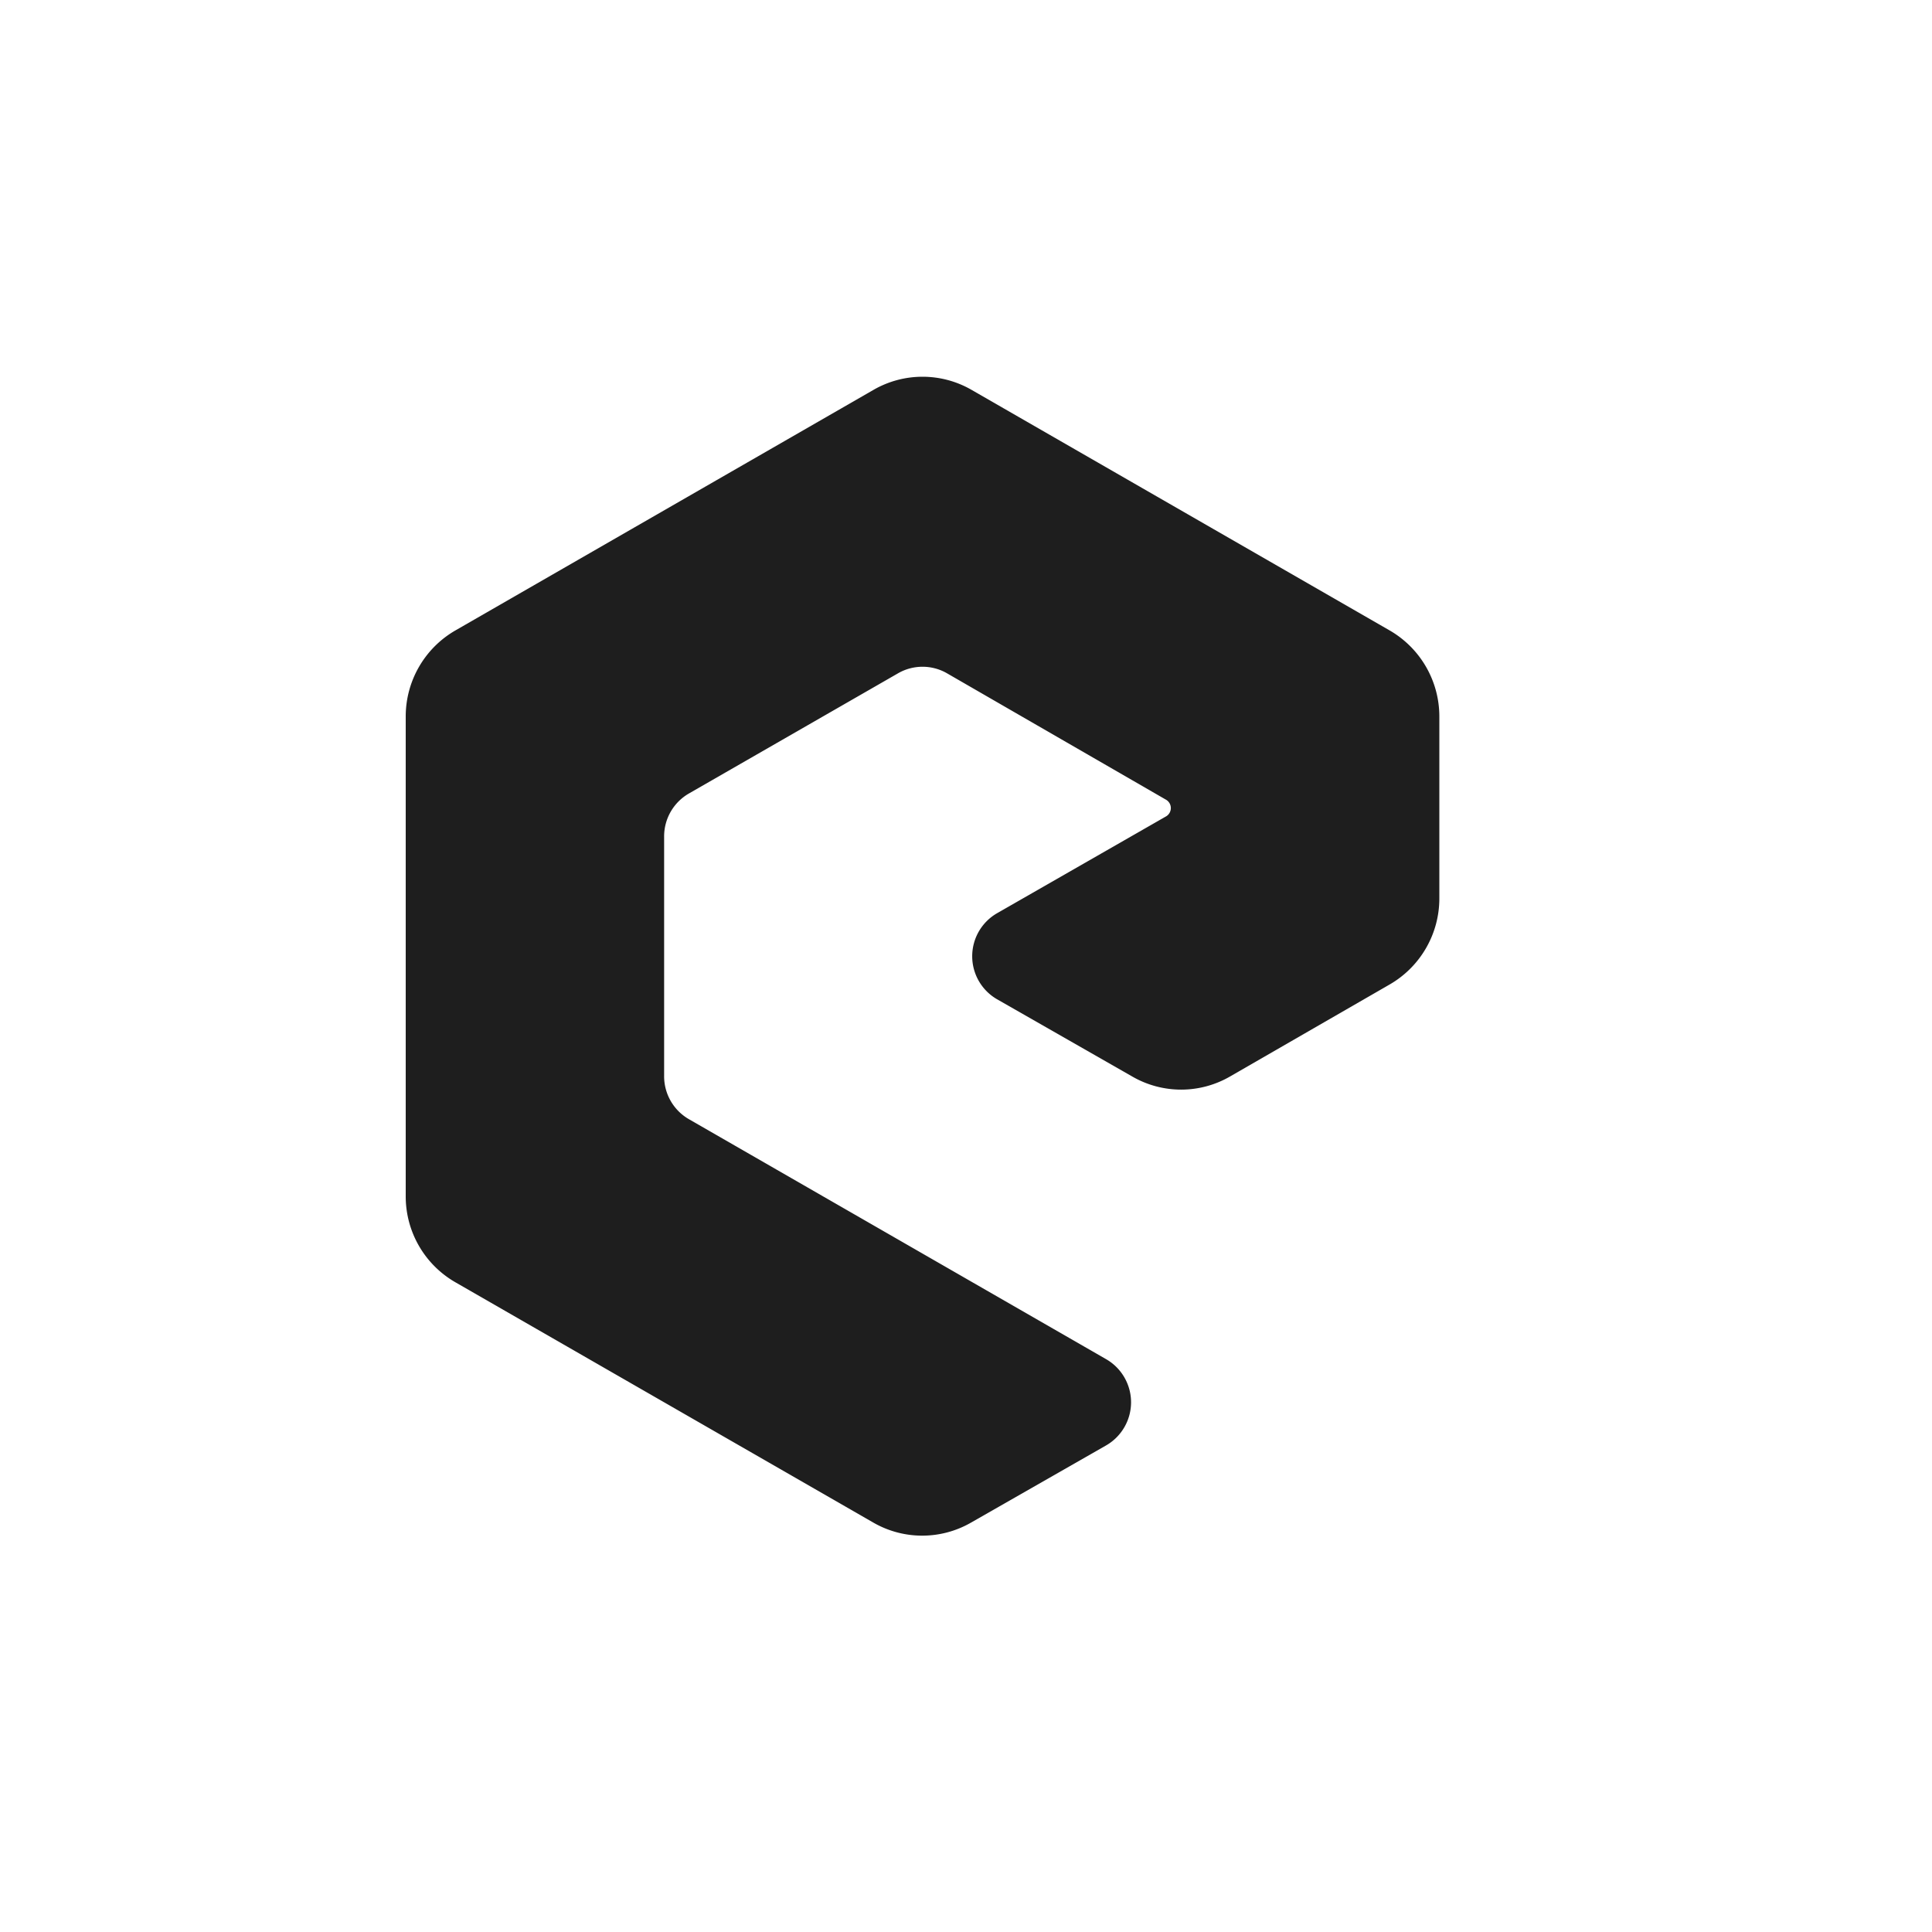
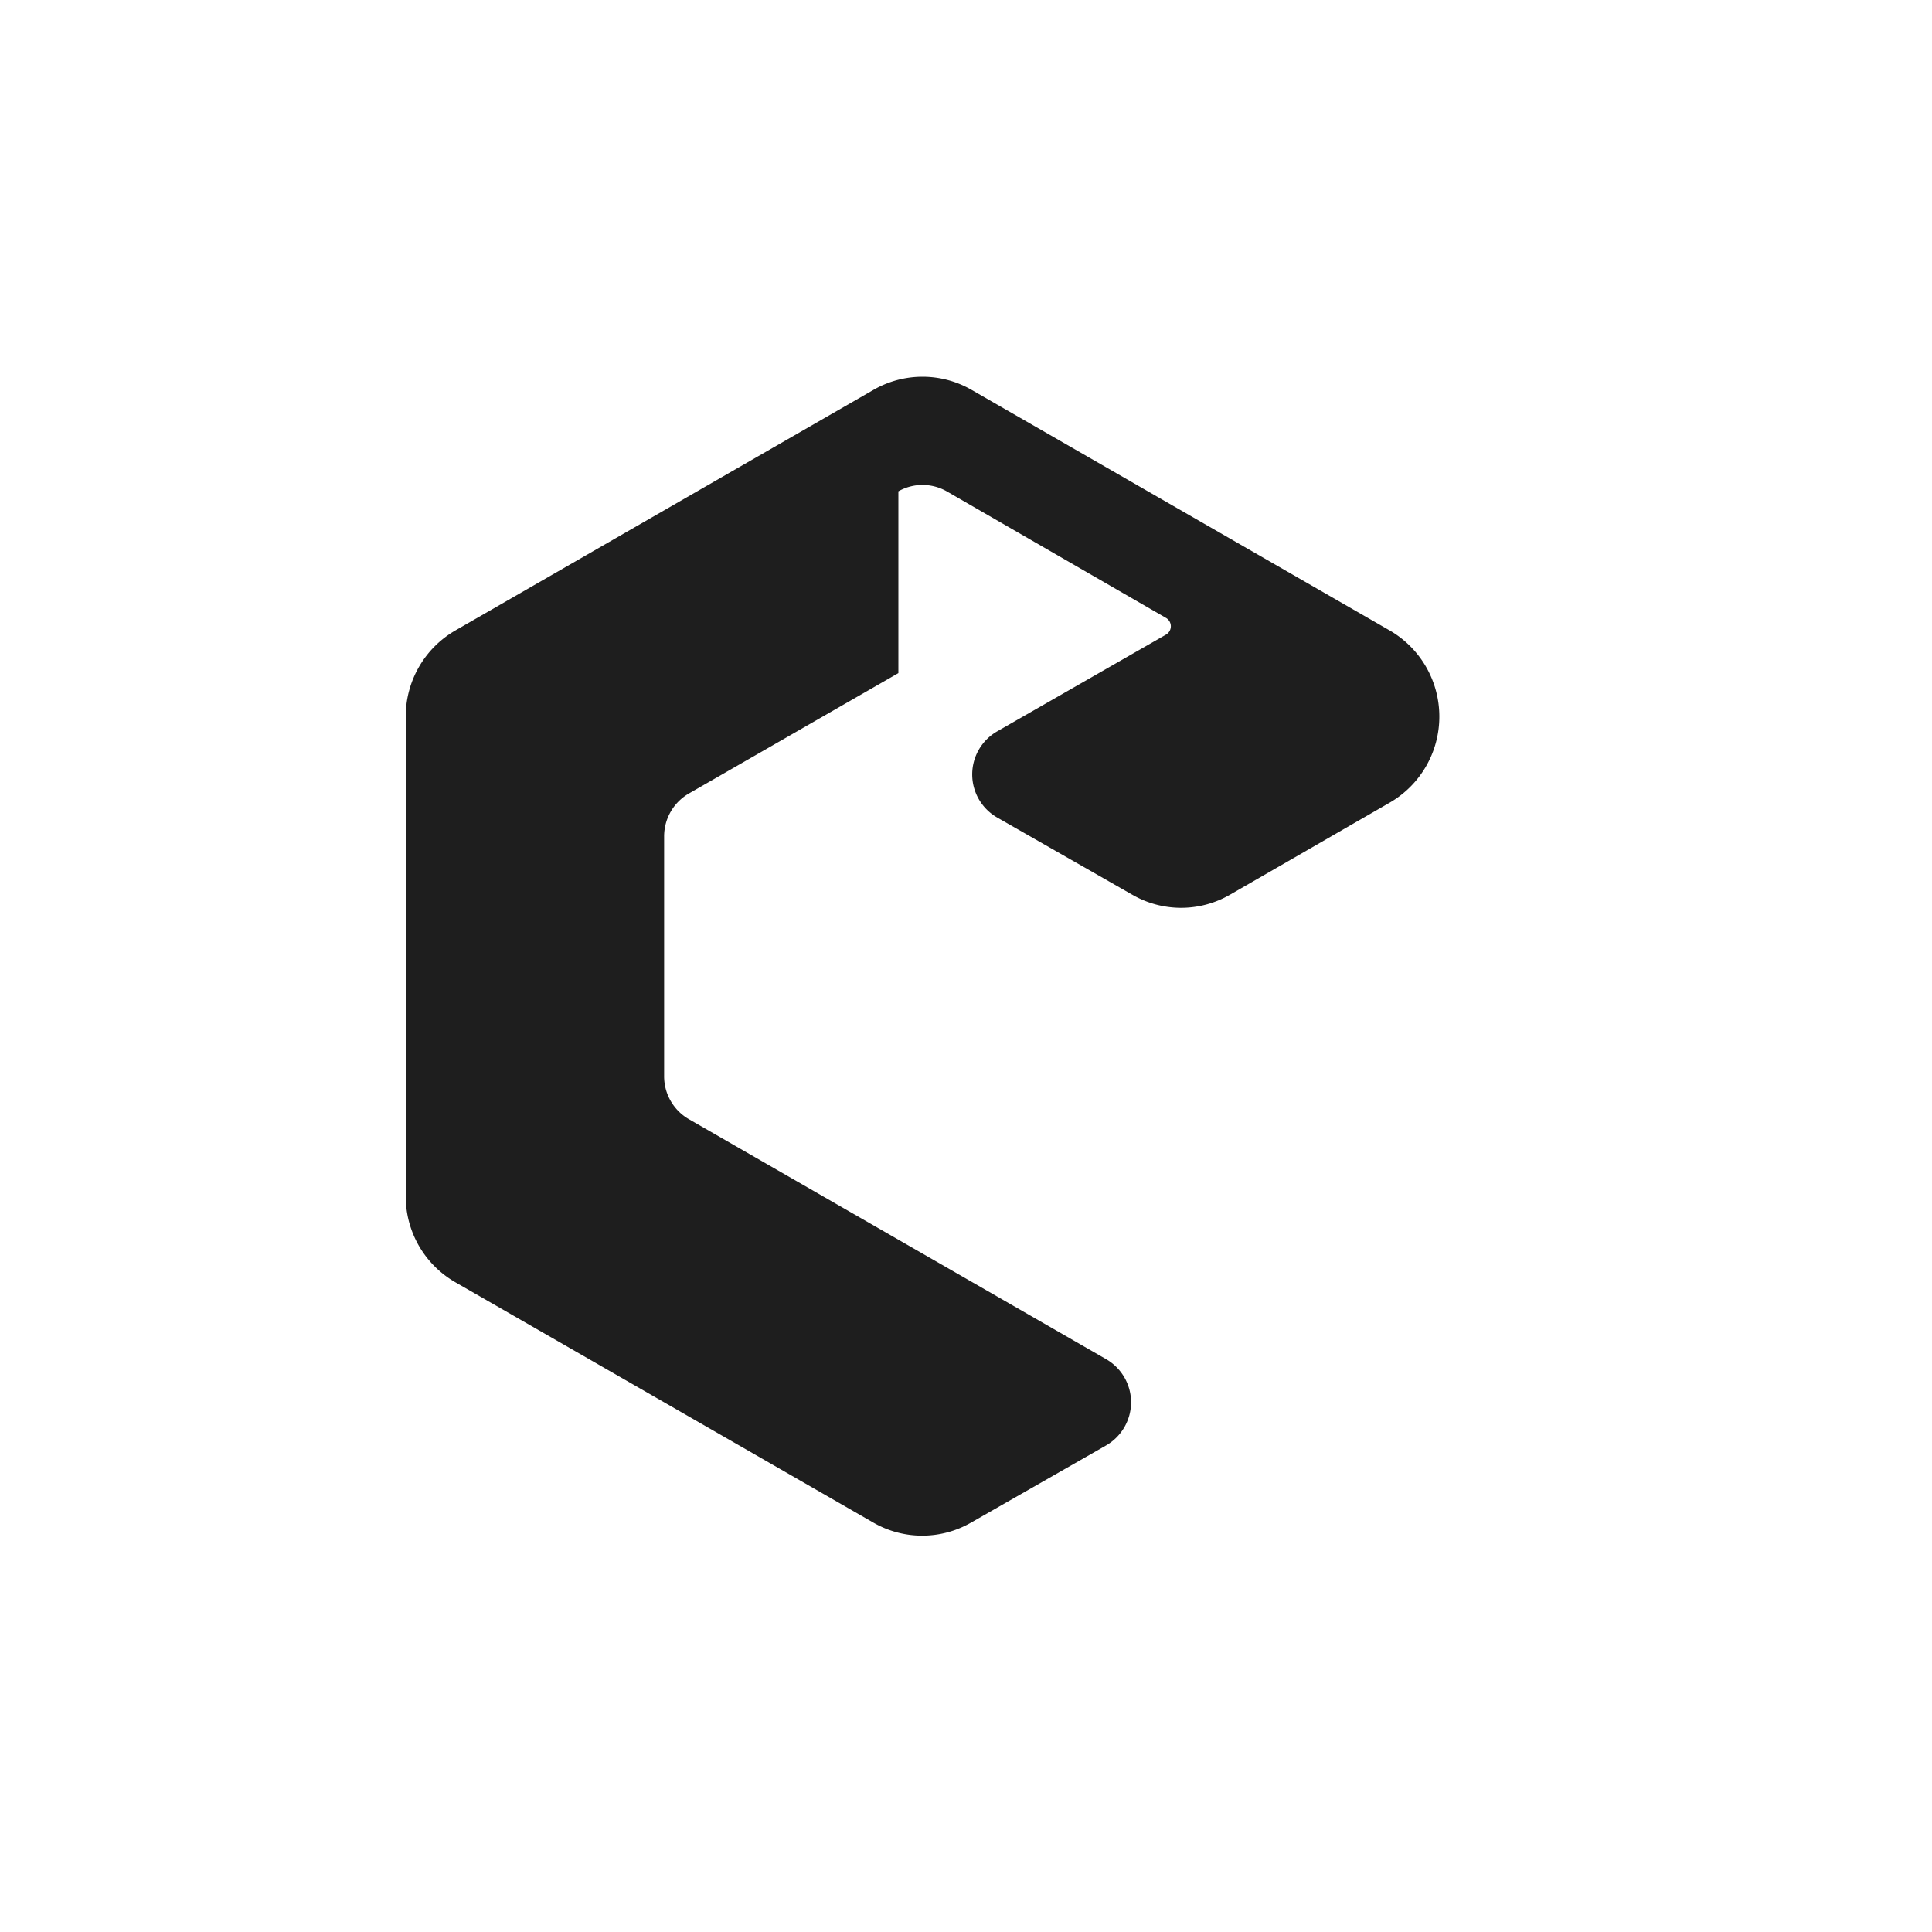
<svg xmlns="http://www.w3.org/2000/svg" width="200" height="200">
  <g id="Layer_1">
    <title>Layer 1</title>
-     <path id="svg_1" fill="#1e1e1e" d="m93,69.68l-21.68,12.46a5.12,5.12 0 0 0 -2.57,4.45l0,24.82a5.12,5.12 0 0 0 2.57,4.45l43.2,24.85a5.15,5.15 0 0 1 0,8.91l-14,8a10.14,10.14 0 0 1 -10.11,0l-43.27,-24.88a10.25,10.25 0 0 1 -5.14,-8.91l0,-49.65a10.28,10.28 0 0 1 5.13,-8.91l43.31,-24.92a10.16,10.16 0 0 1 10.12,0l43.31,24.92a10.29,10.29 0 0 1 5.13,8.91l0,18.82a10.28,10.28 0 0 1 -5.12,8.9l-16.55,9.54a10.11,10.11 0 0 1 -10.12,0l-14,-8a5.14,5.14 0 0 1 0,-8.9l17.45,-10a1,1 0 0 0 0,-1.78l-22.66,-13.08a5.08,5.08 0 0 0 -5,0z" />
+     <path id="svg_1" fill="#1e1e1e" d="m93,69.68l-21.68,12.46a5.12,5.12 0 0 0 -2.57,4.45l0,24.82a5.12,5.12 0 0 0 2.57,4.45l43.2,24.85a5.15,5.15 0 0 1 0,8.91l-14,8a10.14,10.14 0 0 1 -10.11,0l-43.27,-24.88a10.25,10.25 0 0 1 -5.14,-8.91l0,-49.65a10.28,10.28 0 0 1 5.13,-8.91l43.31,-24.92a10.16,10.16 0 0 1 10.12,0l43.31,24.92a10.29,10.29 0 0 1 5.13,8.91a10.28,10.28 0 0 1 -5.12,8.9l-16.55,9.54a10.11,10.11 0 0 1 -10.12,0l-14,-8a5.14,5.14 0 0 1 0,-8.9l17.45,-10a1,1 0 0 0 0,-1.78l-22.66,-13.08a5.08,5.08 0 0 0 -5,0z" />
  </g>
</svg>